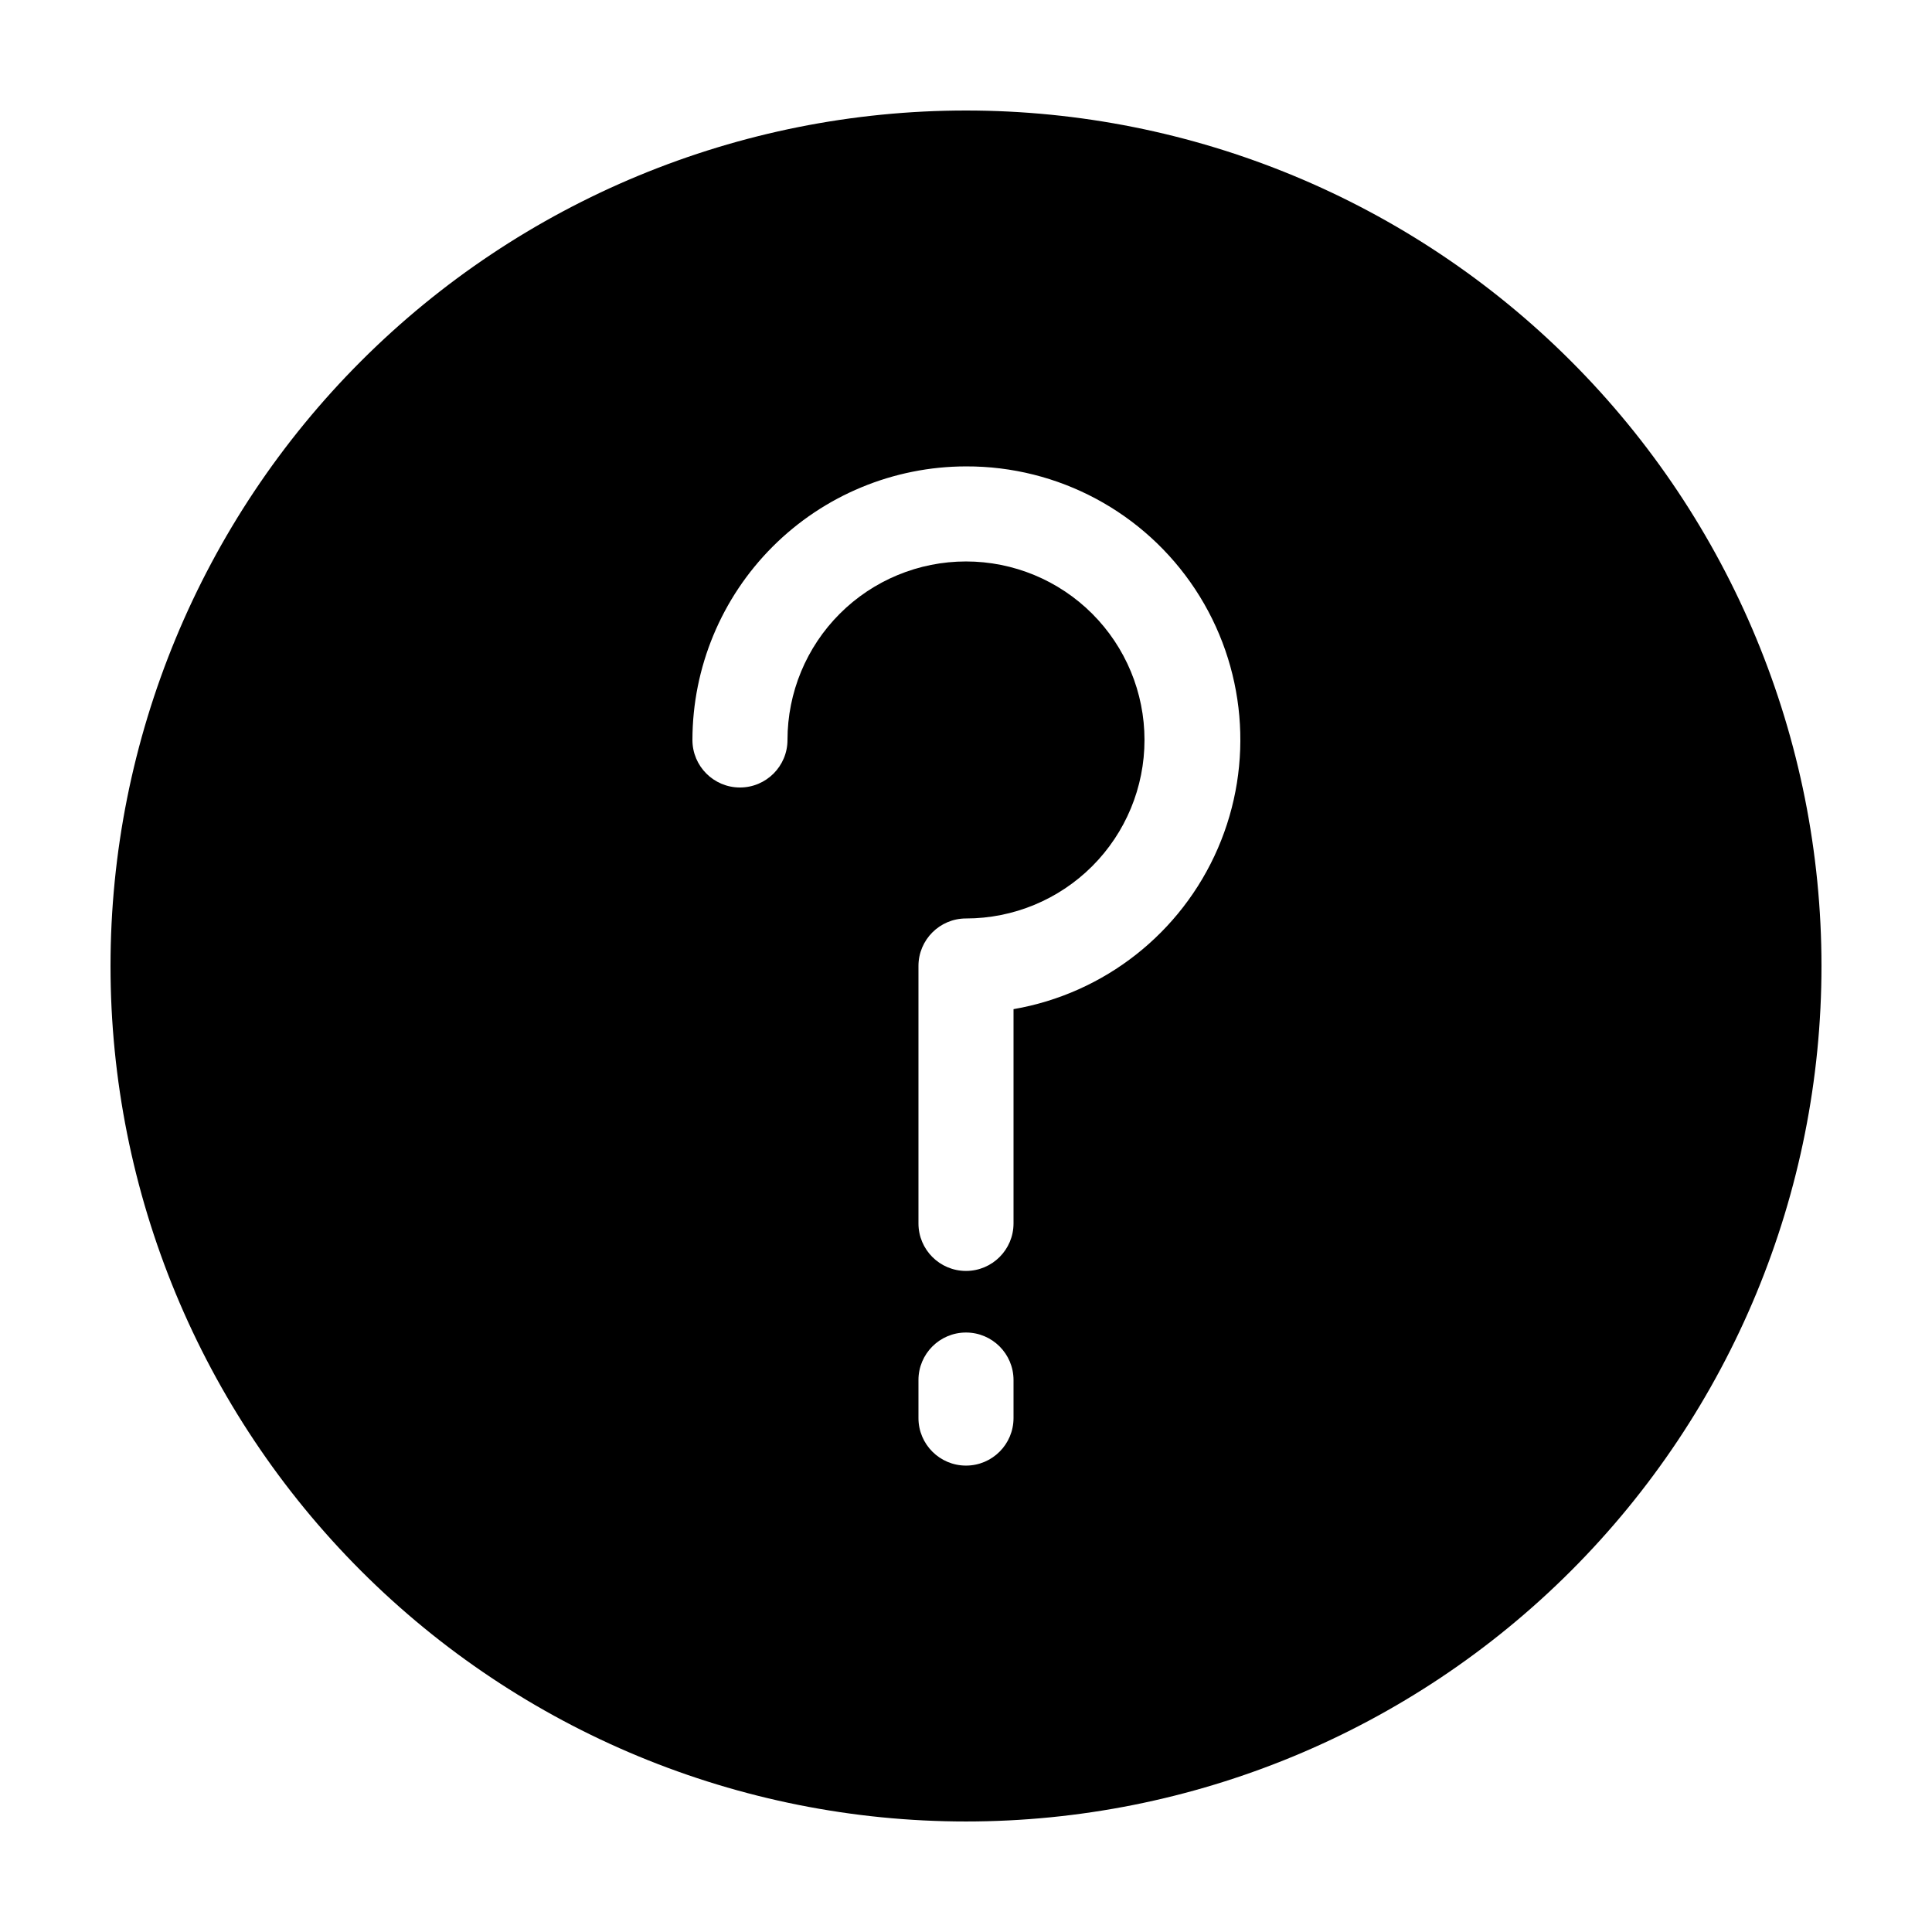
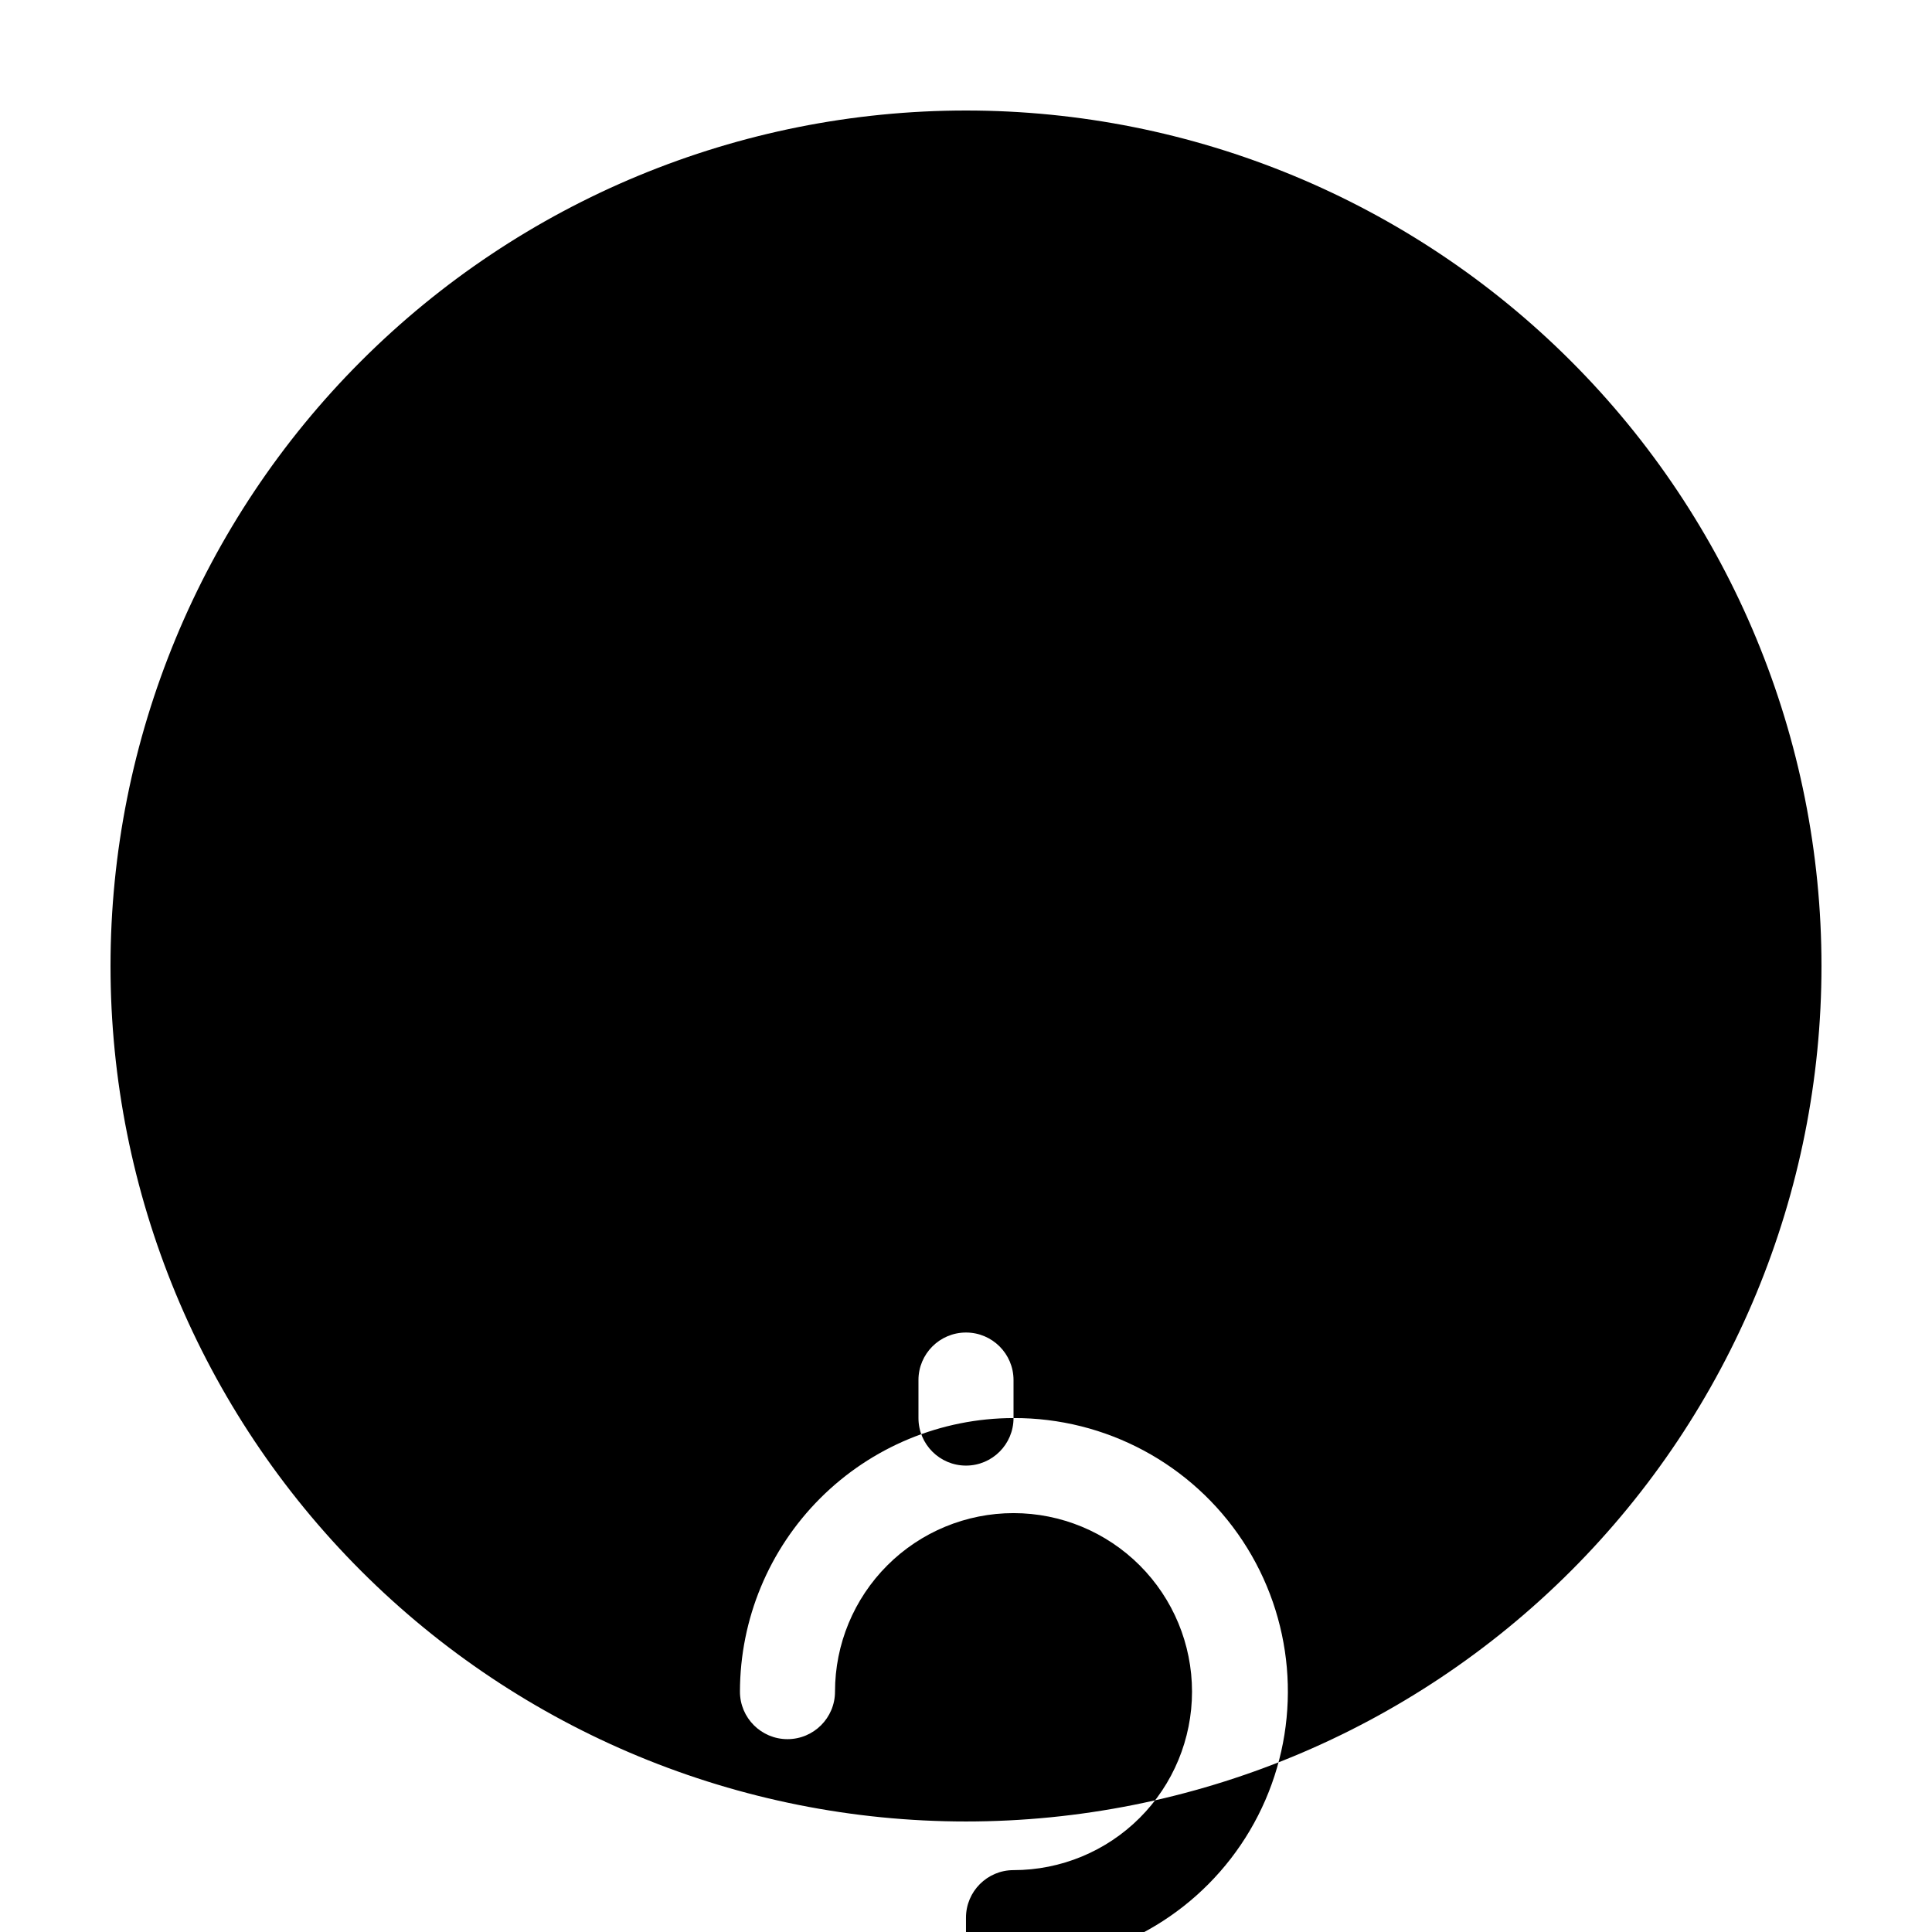
<svg xmlns="http://www.w3.org/2000/svg" fill="#000000" width="800px" height="800px" version="1.1" viewBox="144 144 512 512">
-   <path d="m400 626.71c60.125 0 117.79-23.883 160.31-66.402 42.52-42.516 66.402-100.18 66.402-160.31 0-60.129-23.883-117.8-66.402-160.31-42.516-42.516-100.18-66.402-160.31-66.402-60.129 0-117.8 23.887-160.31 66.402s-66.402 100.18-66.402 160.31c0 60.125 23.887 117.79 66.402 160.31 42.516 42.52 100.18 66.402 160.31 66.402zm12.594-106.91v0.004c0 6.957-5.641 12.594-12.594 12.594-6.957 0-12.598-5.637-12.598-12.594v-10.078c0-6.953 5.641-12.594 12.598-12.594 6.953 0 12.594 5.641 12.594 12.594zm-12.594-252.2c24.441-0.09 47.281 12.156 60.738 32.559 13.457 20.406 15.719 46.223 6.012 68.656-9.703 22.434-30.07 38.461-54.156 42.621v56.781c0 6.957-5.641 12.594-12.594 12.594-6.957 0-12.598-5.637-12.598-12.594v-68.215c0-6.957 5.641-12.598 12.598-12.598 12.547 0 24.578-4.984 33.449-13.855 8.871-8.871 13.855-20.906 13.855-33.453s-4.984-24.578-13.855-33.449c-8.871-8.871-20.902-13.855-33.449-13.855s-24.582 4.984-33.453 13.855c-8.871 8.871-13.855 20.902-13.855 33.449 0 6.957-5.641 12.598-12.598 12.598-6.953 0-12.594-5.641-12.594-12.598 0.027-19.219 7.672-37.641 21.266-51.234 13.59-13.59 32.012-21.234 51.234-21.262z" />
+   <path d="m400 626.71c60.125 0 117.79-23.883 160.31-66.402 42.52-42.516 66.402-100.18 66.402-160.31 0-60.129-23.883-117.8-66.402-160.31-42.516-42.516-100.18-66.402-160.31-66.402-60.129 0-117.8 23.887-160.31 66.402s-66.402 100.18-66.402 160.31c0 60.125 23.887 117.79 66.402 160.31 42.516 42.52 100.18 66.402 160.31 66.402zm12.594-106.91v0.004c0 6.957-5.641 12.594-12.594 12.594-6.957 0-12.598-5.637-12.598-12.594v-10.078c0-6.953 5.641-12.594 12.598-12.594 6.953 0 12.594 5.641 12.594 12.594zc24.441-0.09 47.281 12.156 60.738 32.559 13.457 20.406 15.719 46.223 6.012 68.656-9.703 22.434-30.07 38.461-54.156 42.621v56.781c0 6.957-5.641 12.594-12.594 12.594-6.957 0-12.598-5.637-12.598-12.594v-68.215c0-6.957 5.641-12.598 12.598-12.598 12.547 0 24.578-4.984 33.449-13.855 8.871-8.871 13.855-20.906 13.855-33.453s-4.984-24.578-13.855-33.449c-8.871-8.871-20.902-13.855-33.449-13.855s-24.582 4.984-33.453 13.855c-8.871 8.871-13.855 20.902-13.855 33.449 0 6.957-5.641 12.598-12.598 12.598-6.953 0-12.594-5.641-12.594-12.598 0.027-19.219 7.672-37.641 21.266-51.234 13.59-13.59 32.012-21.234 51.234-21.262z" />
</svg>